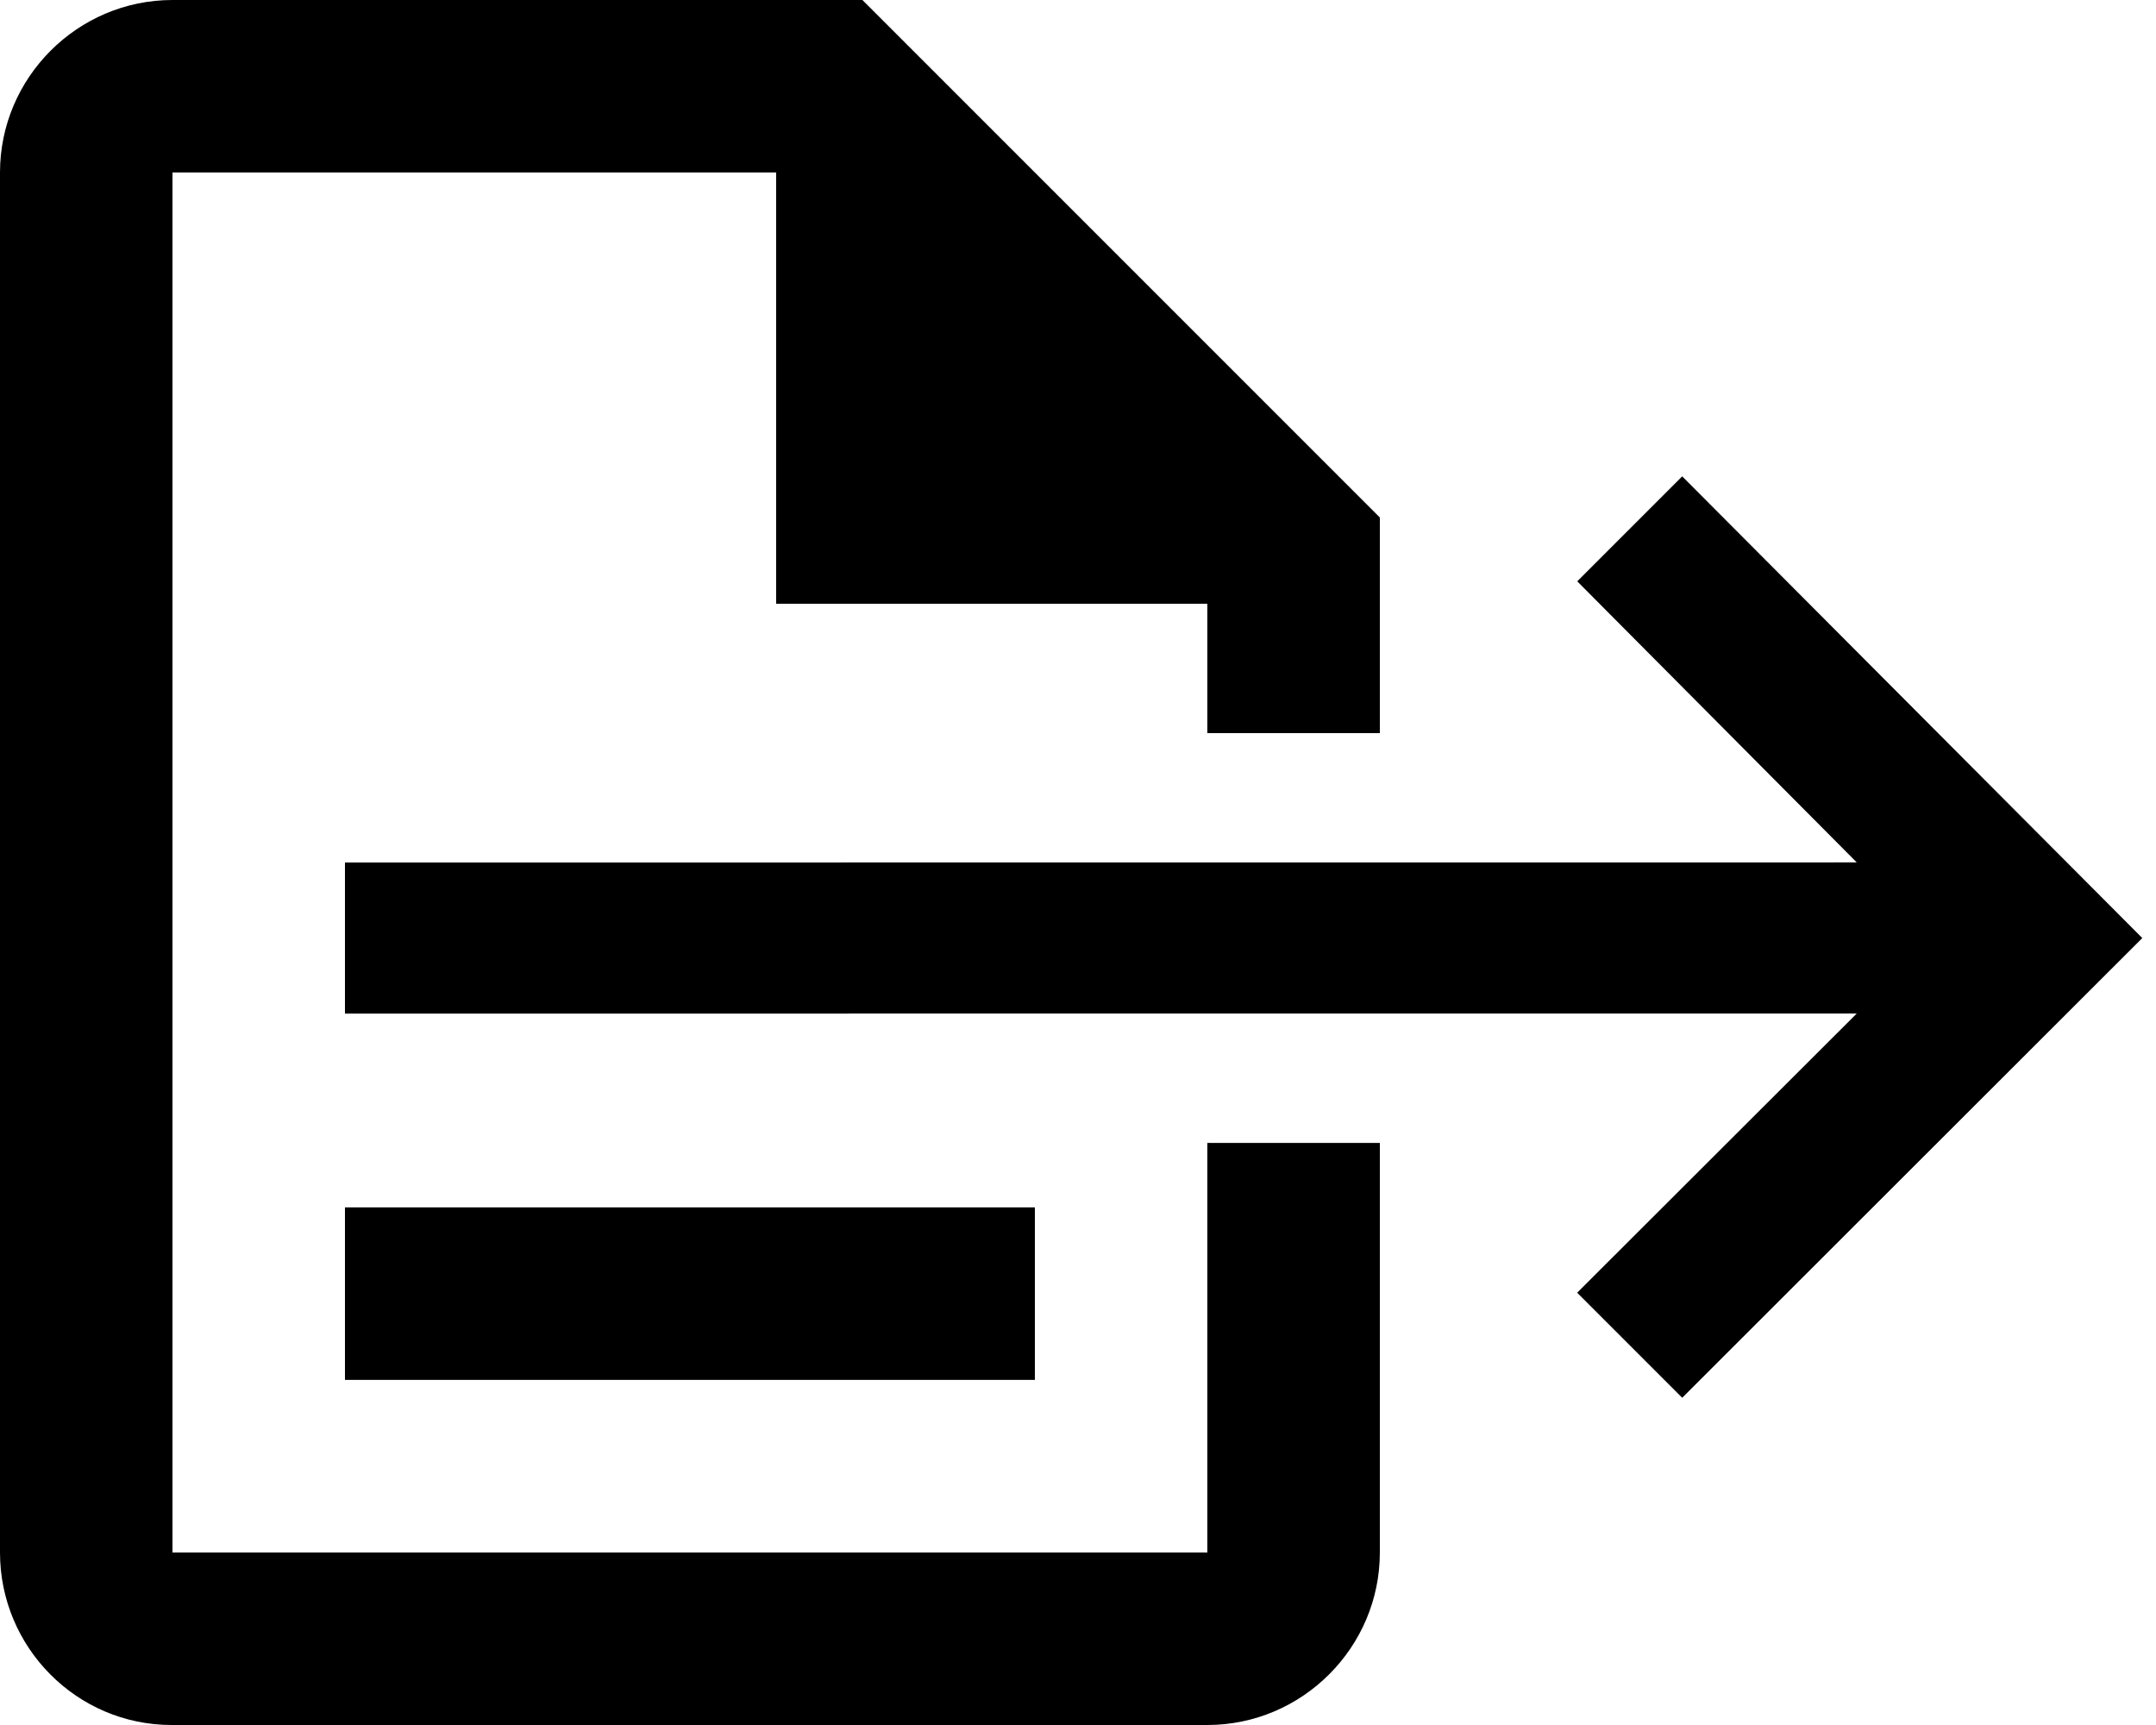
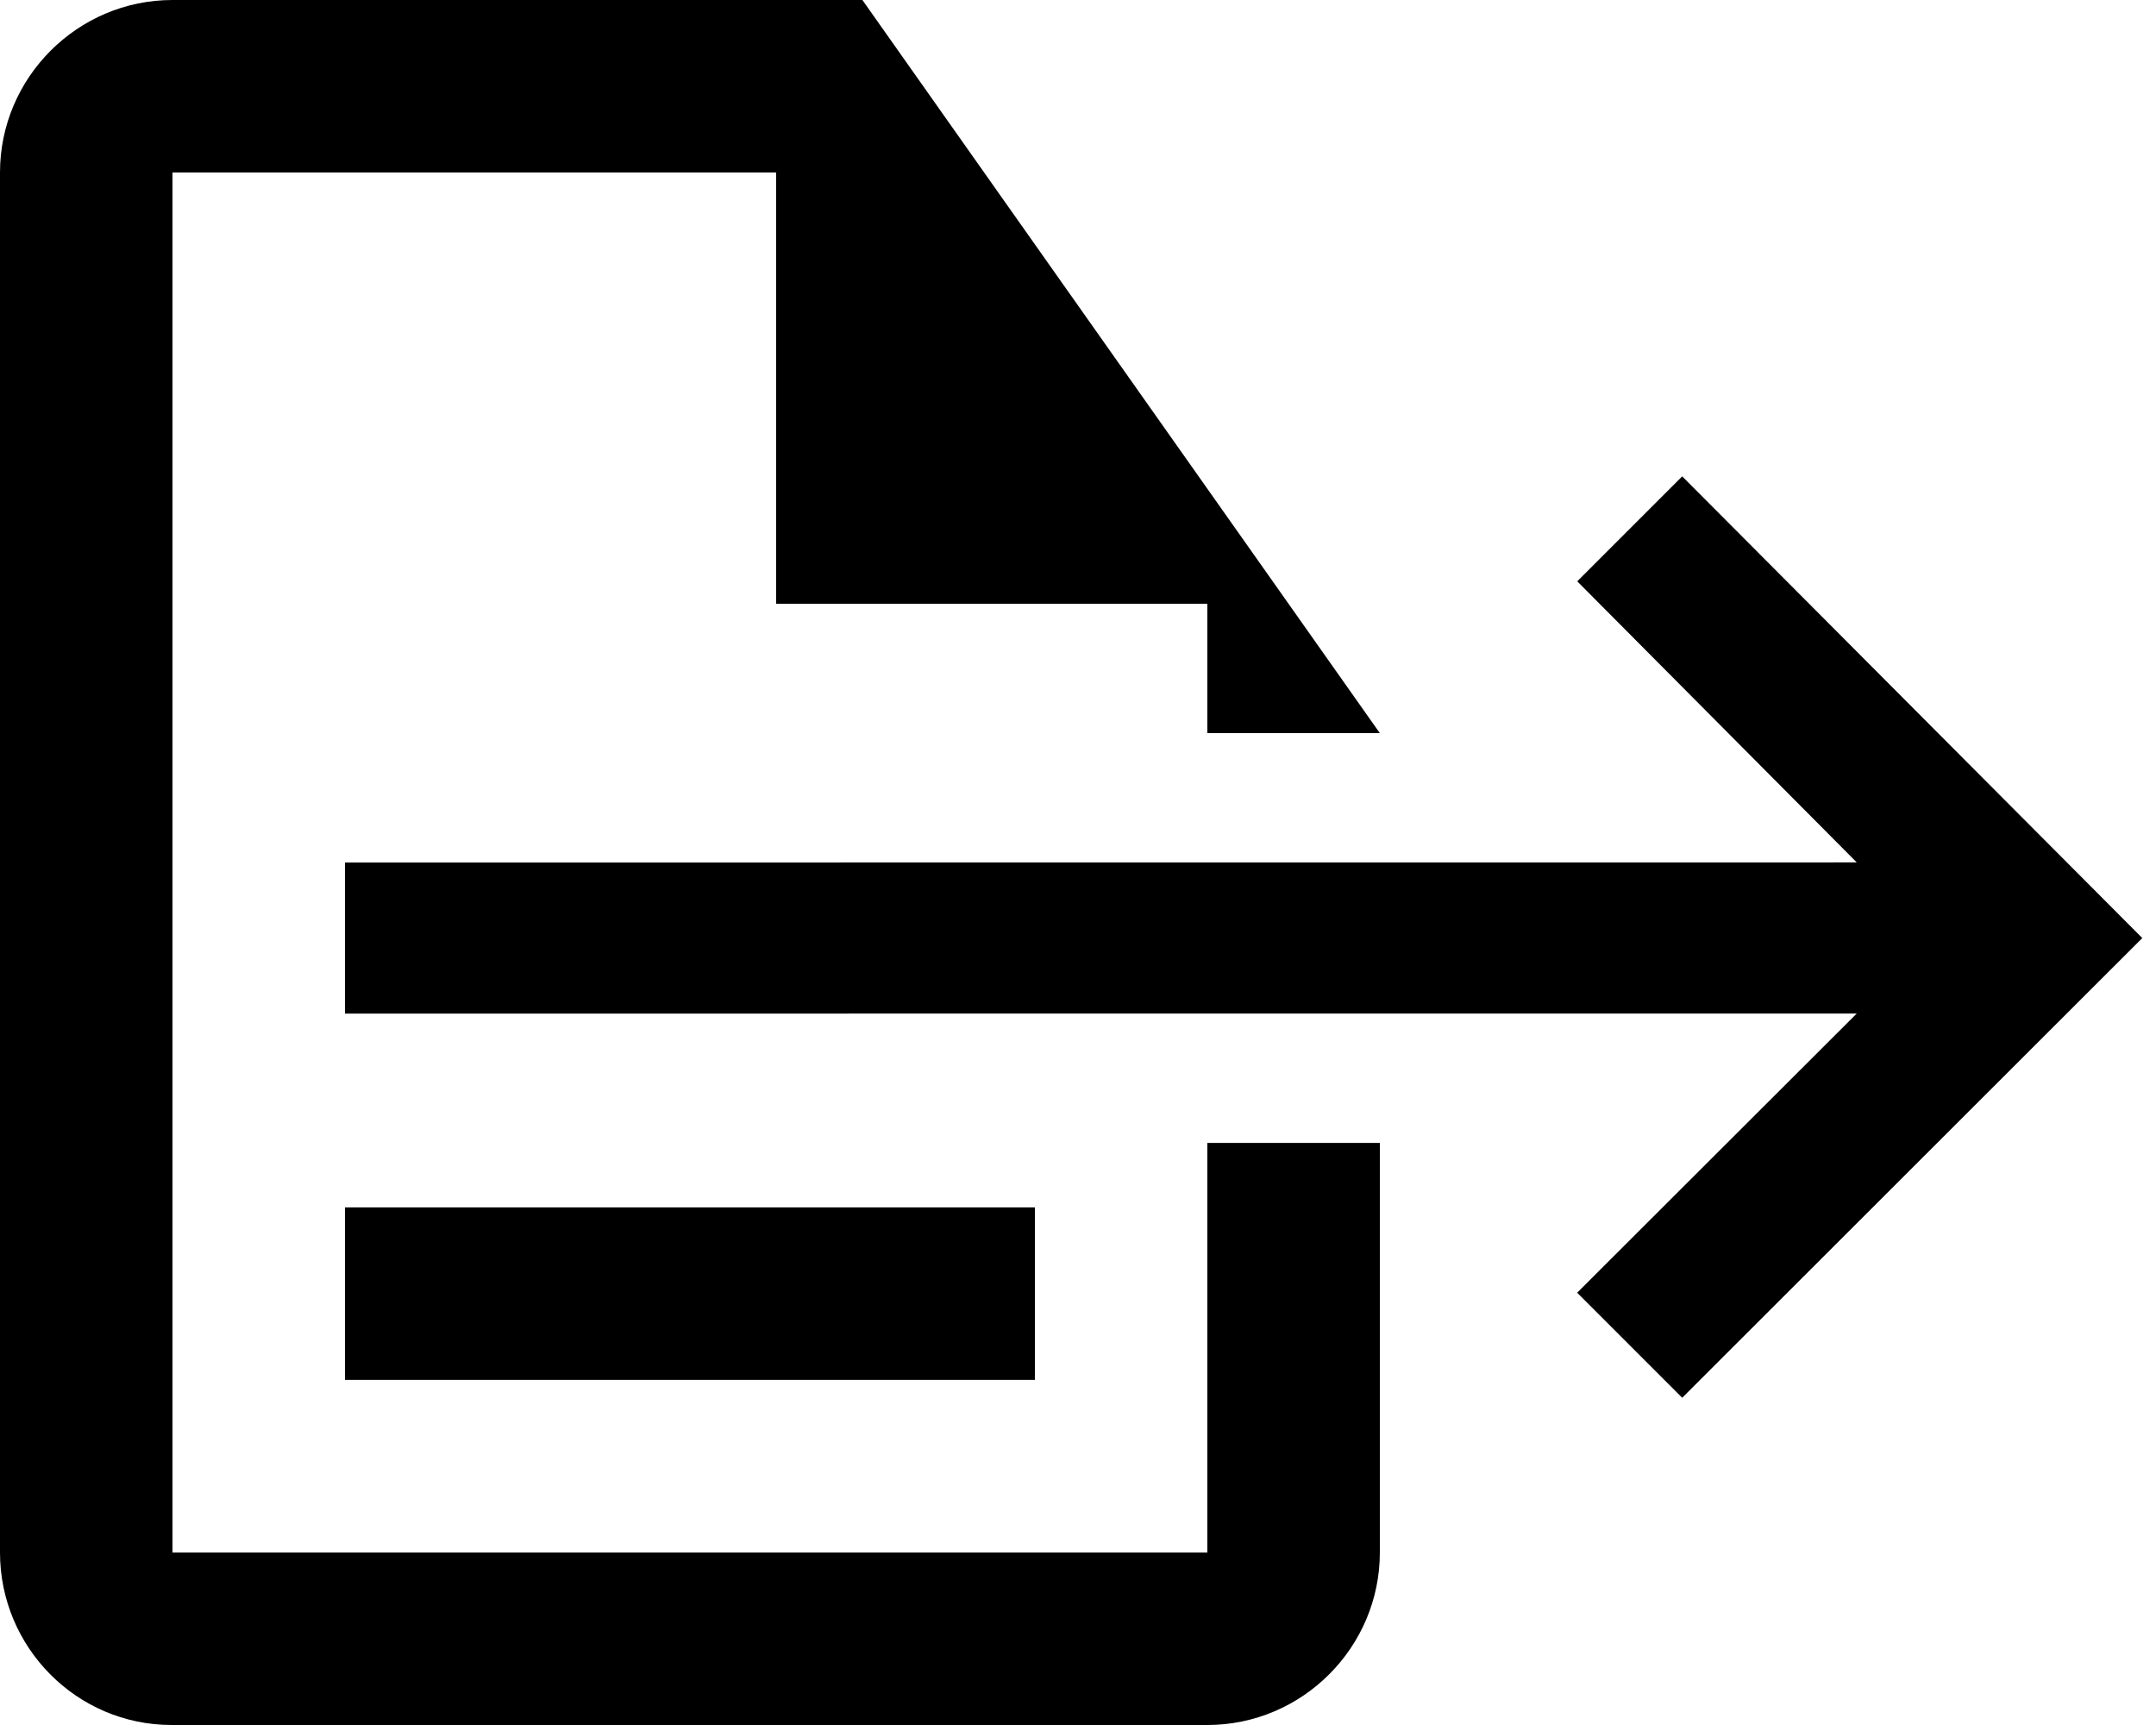
<svg xmlns="http://www.w3.org/2000/svg" width="25px" height="20px" viewBox="0 0 25 20" version="1.1">
  <title>Released Documents LT</title>
  <desc>Created with Sketch.</desc>
  <g id="Iconography" stroke="none" stroke-width="1" fill="none" fill-rule="evenodd">
    <g id="Nav-Opt5-5" transform="translate(-1049, -527)" fill="#000000">
-       <path d="M1053,542.999 L1053,540.999 L1061,540.999 L1061,542.999 L1053,542.999 Z M1063,540.251 L1065,540.251 L1065,545 C1065,546.1 1064.1,547 1063,547 L1050.99,547 C1049.89,547 1049,546.1 1049,545 L1049,529 C1049,527.899 1049.9,527 1051,527 L1059,527 L1065,533 L1065,535.5 L1063,535.5 L1063,534 L1058,534 L1058,529 L1051,529 L1051,545 L1063,545 L1063,540.251 Z M1068.506,532.523 L1073.841,537.876 L1068.506,543.206 L1067.288,541.988 L1070.53,538.751 L1053,538.752 L1053,537 L1070.53,536.999 L1067.289,533.74 L1068.506,532.523 Z" id="Released-Documents-LT" />
+       <path d="M1053,542.999 L1053,540.999 L1061,540.999 L1061,542.999 L1053,542.999 Z M1063,540.251 L1065,540.251 L1065,545 C1065,546.1 1064.1,547 1063,547 L1050.99,547 C1049.89,547 1049,546.1 1049,545 L1049,529 C1049,527.899 1049.9,527 1051,527 L1059,527 L1065,535.5 L1063,535.5 L1063,534 L1058,534 L1058,529 L1051,529 L1051,545 L1063,545 L1063,540.251 Z M1068.506,532.523 L1073.841,537.876 L1068.506,543.206 L1067.288,541.988 L1070.53,538.751 L1053,538.752 L1053,537 L1070.53,536.999 L1067.289,533.74 L1068.506,532.523 Z" id="Released-Documents-LT" />
    </g>
  </g>
</svg>